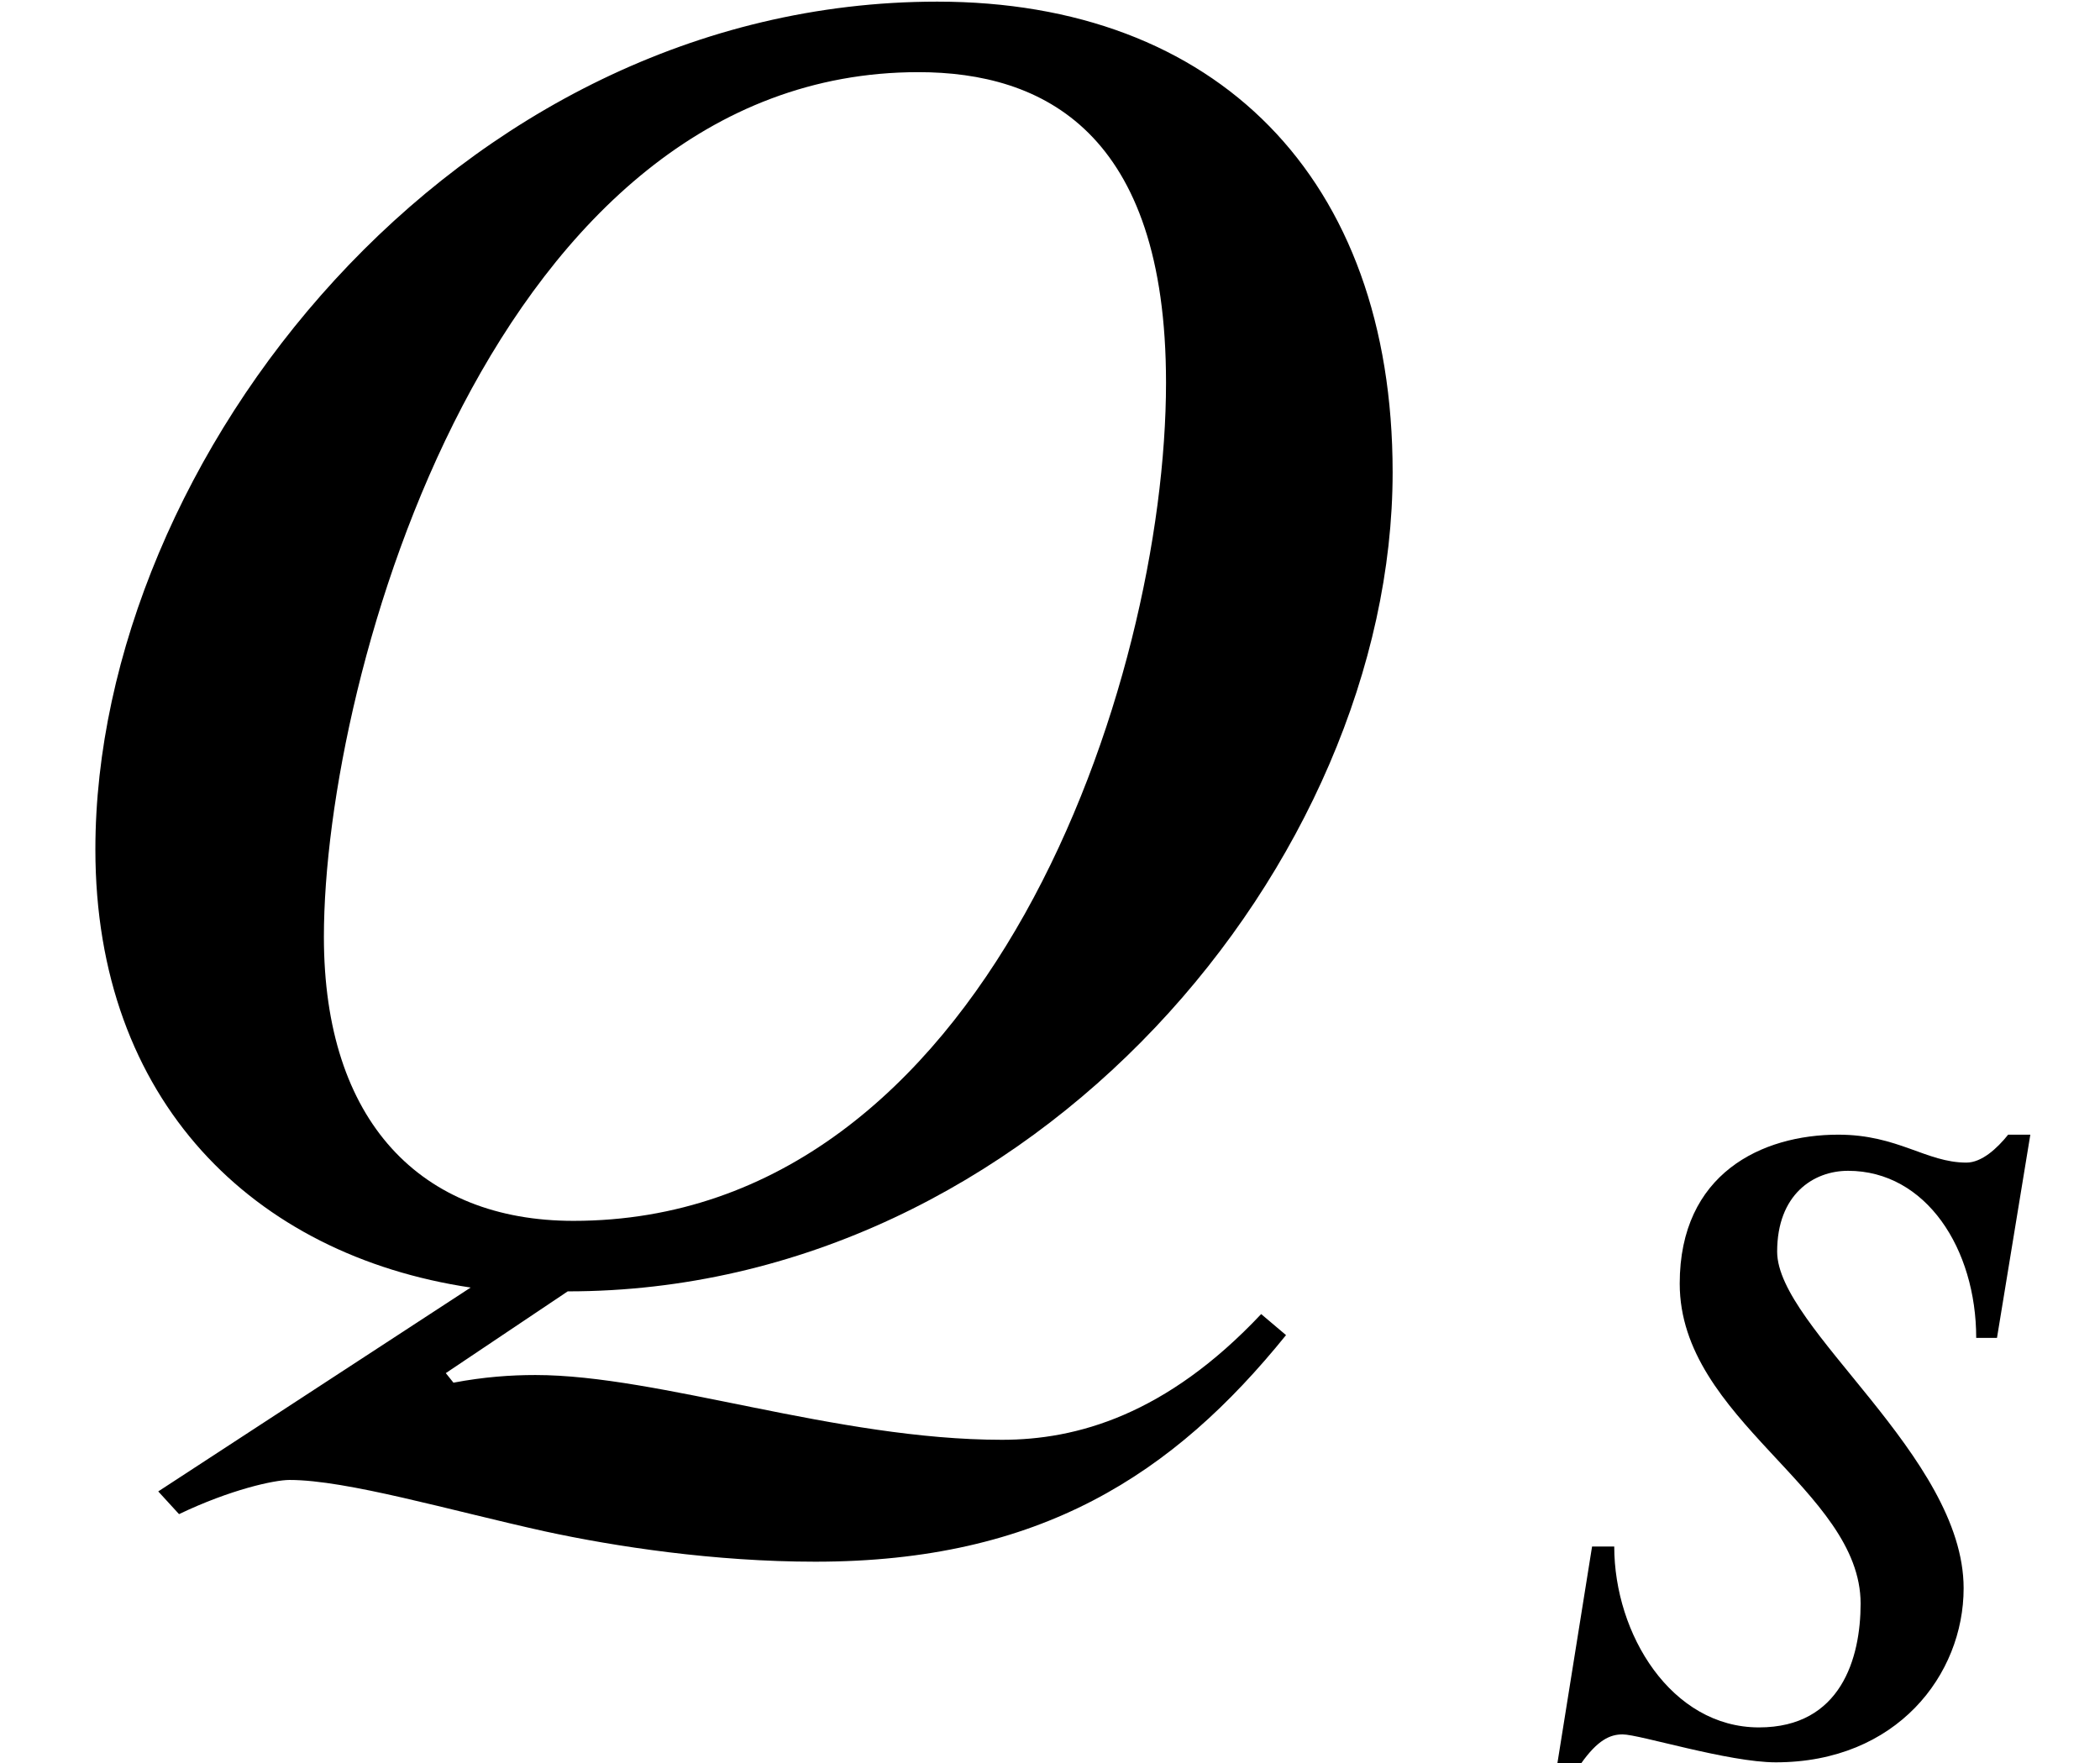
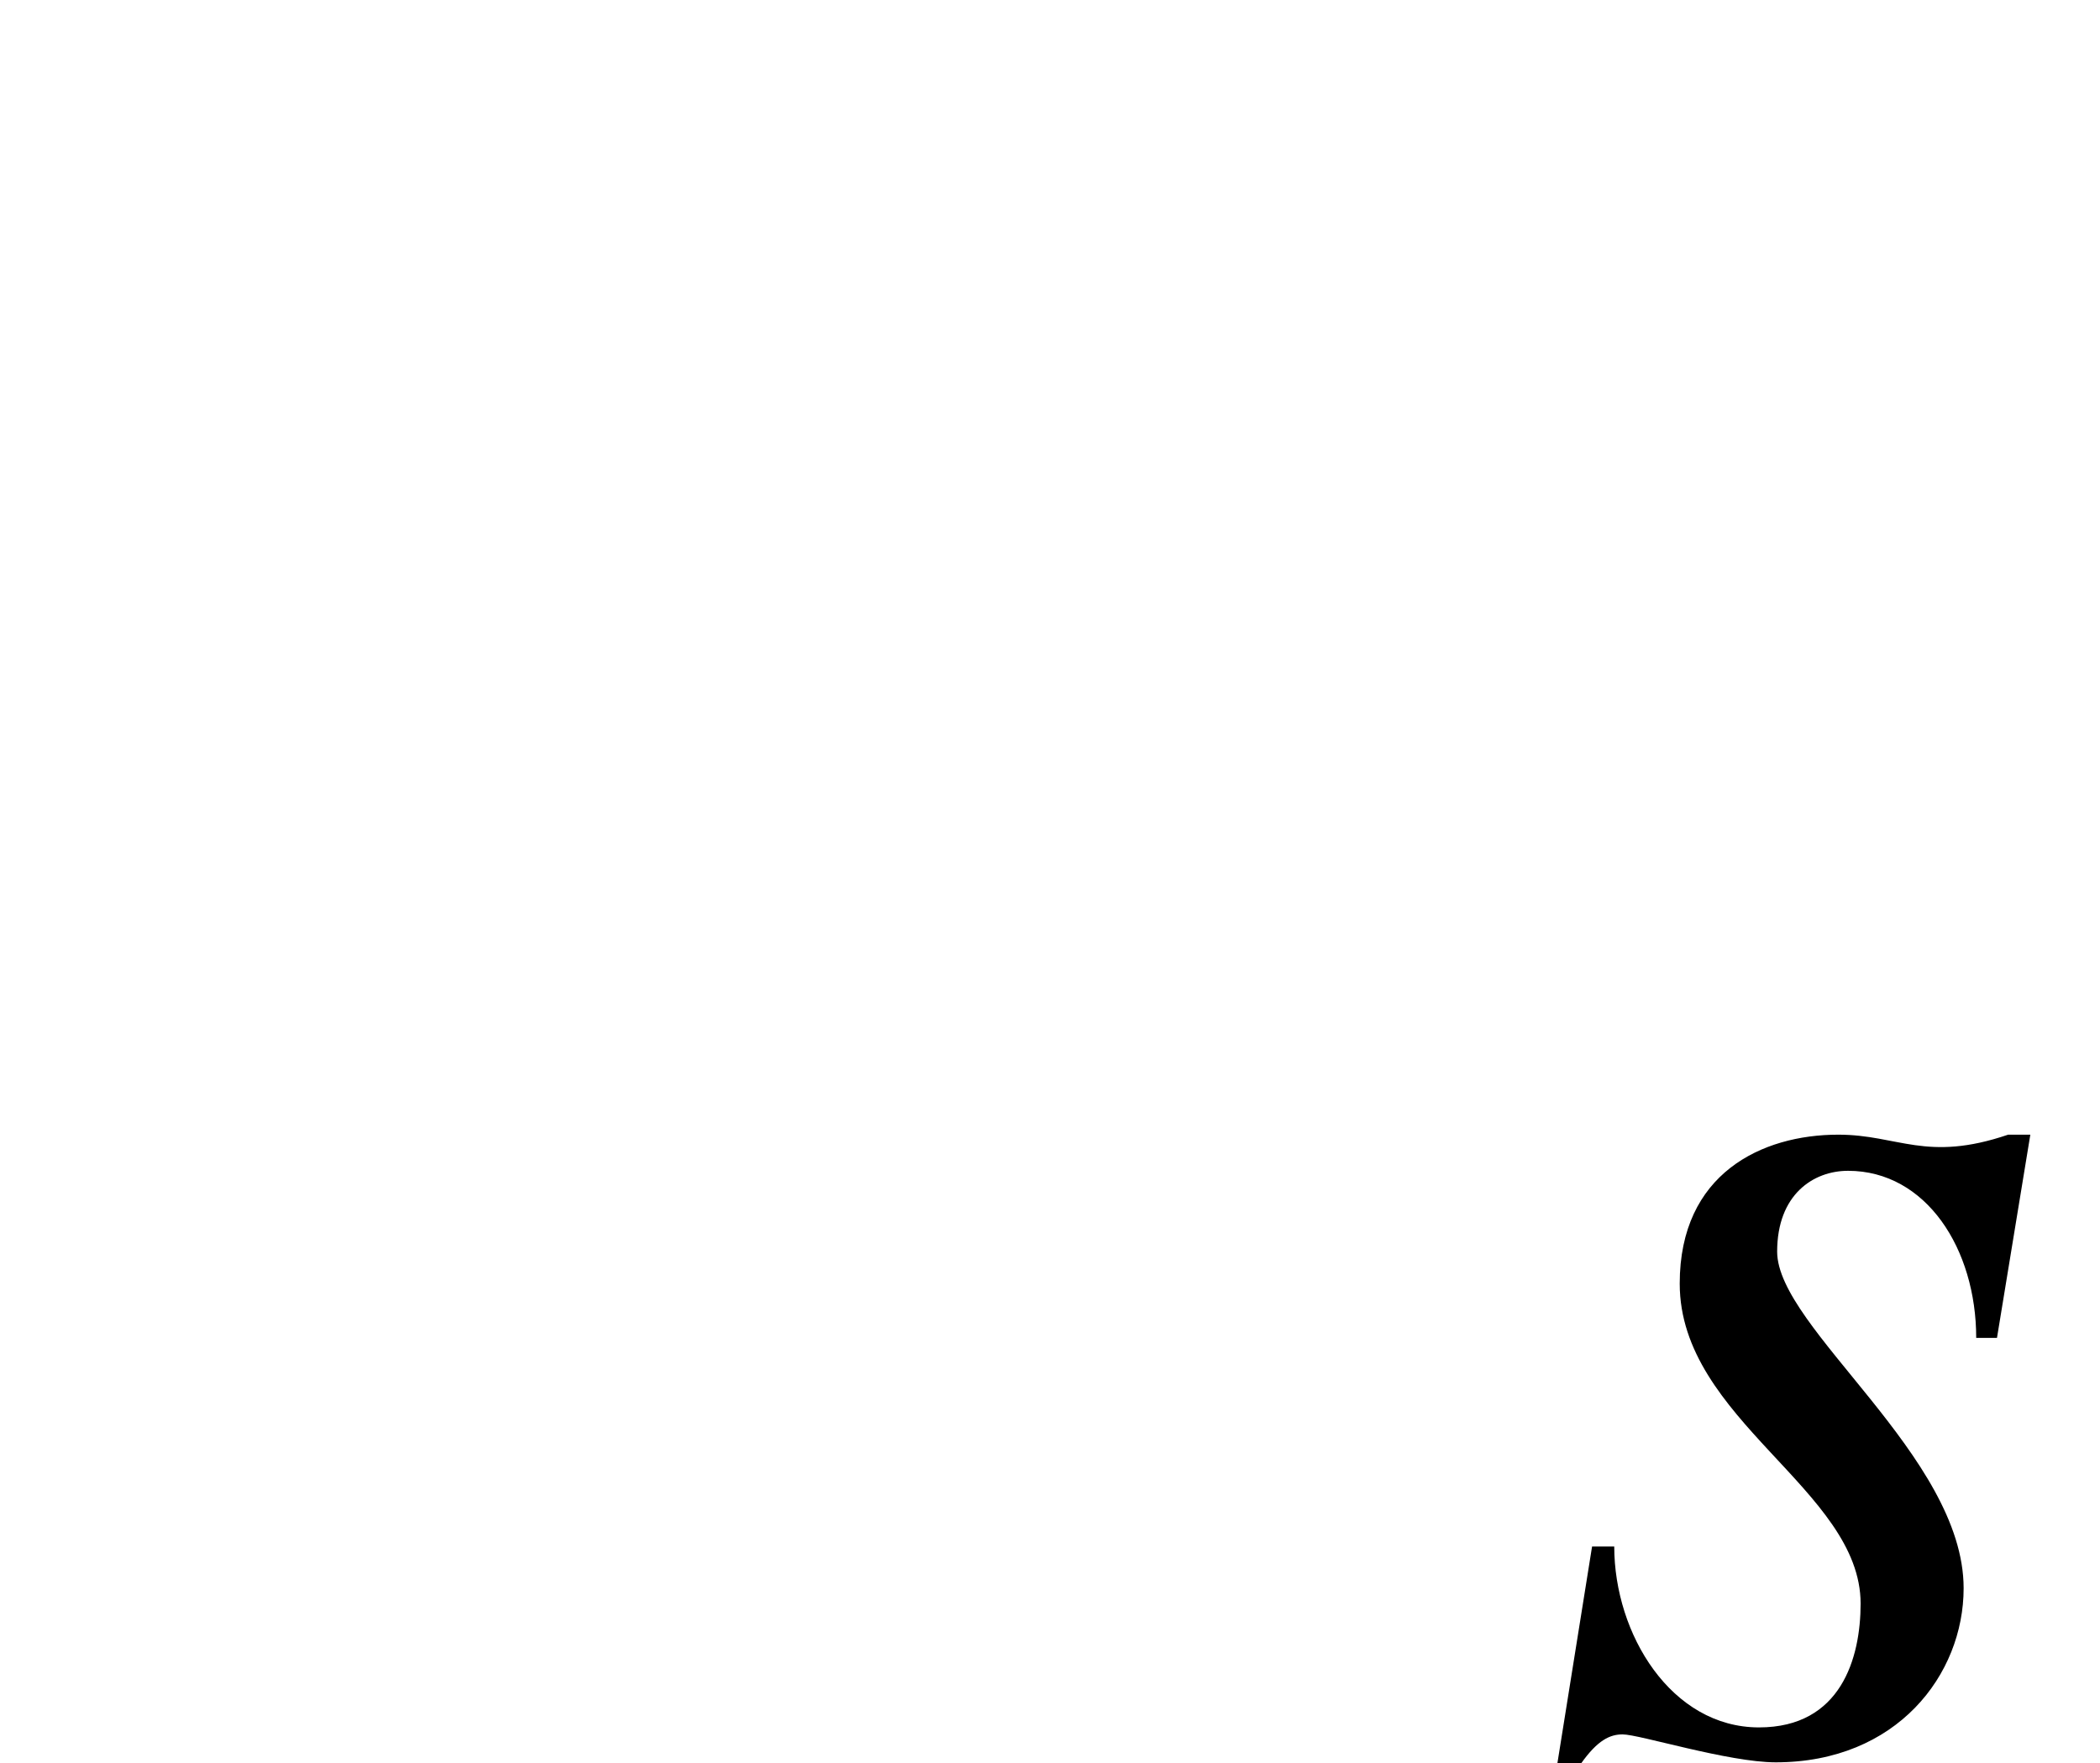
<svg xmlns="http://www.w3.org/2000/svg" xmlns:xlink="http://www.w3.org/1999/xlink" version="1.1" width="12.027pt" height="10.098pt" viewBox="70.735 61.455 12.027 10.098">
  <defs>
-     <path id="g0-81" d="M0.662 0.917L0.749 1.012C0.964 0.909 1.148 0.869 1.211 0.869C1.451 0.869 1.881 0.996 2.279 1.084C2.574 1.148 2.989 1.211 3.411 1.211C4.352 1.211 4.91 0.845 5.38 0.263L5.276 0.175C4.878 0.598 4.503 0.701 4.192 0.701C3.499 0.701 2.758 0.43 2.24 0.43C2.136 0.43 2.024 0.438 1.897 0.462L1.865 0.422L2.375 0.08C4.328 0.08 5.826 -1.722 5.826 -3.347C5.826 -4.583 5.085 -5.316 3.921 -5.316C1.897 -5.316 0.399 -3.395 0.399 -1.769C0.399 -0.717 1.06 -0.072 1.969 0.064L0.662 0.917ZM4.878 -3.722C4.878 -2.471 4.129 -0.215 2.399 -0.215C1.761 -0.215 1.355 -0.63 1.355 -1.403C1.355 -2.503 2.072 -5.021 3.842 -5.021C4.36 -5.021 4.878 -4.774 4.878 -3.722Z" />
-     <path id="g0-115" d="M3.108 -3.515H2.981C2.917 -3.435 2.829 -3.355 2.742 -3.355C2.511 -3.355 2.351 -3.515 2.008 -3.515C1.57 -3.515 1.1 -3.292 1.1 -2.662C1.1 -1.881 2.136 -1.482 2.136 -0.829C2.136 -0.518 2.024 -0.12 1.554 -0.12C1.052 -0.12 0.725 -0.654 0.725 -1.156H0.598L0.399 0.088H0.534C0.63 -0.048 0.701 -0.08 0.773 -0.08C0.869 -0.08 1.379 0.08 1.65 0.08C2.343 0.08 2.726 -0.422 2.726 -0.917C2.726 -1.674 1.658 -2.407 1.658 -2.845C1.658 -3.172 1.865 -3.308 2.064 -3.308C2.511 -3.308 2.798 -2.861 2.798 -2.351H2.917L3.108 -3.515Z" />
+     <path id="g0-115" d="M3.108 -3.515H2.981C2.511 -3.355 2.351 -3.515 2.008 -3.515C1.57 -3.515 1.1 -3.292 1.1 -2.662C1.1 -1.881 2.136 -1.482 2.136 -0.829C2.136 -0.518 2.024 -0.12 1.554 -0.12C1.052 -0.12 0.725 -0.654 0.725 -1.156H0.598L0.399 0.088H0.534C0.63 -0.048 0.701 -0.08 0.773 -0.08C0.869 -0.08 1.379 0.08 1.65 0.08C2.343 0.08 2.726 -0.422 2.726 -0.917C2.726 -1.674 1.658 -2.407 1.658 -2.845C1.658 -3.172 1.865 -3.308 2.064 -3.308C2.511 -3.308 2.798 -2.861 2.798 -2.351H2.917L3.108 -3.515Z" />
    <use id="g1-81" xlink:href="#g0-81" transform="scale(1.369)" />
  </defs>
  <g id="page1">
    <use x="70.735" y="68.742" xlink:href="#g1-81" />
    <use x="79.255" y="71.469" xlink:href="#g0-115" />
  </g>
</svg>